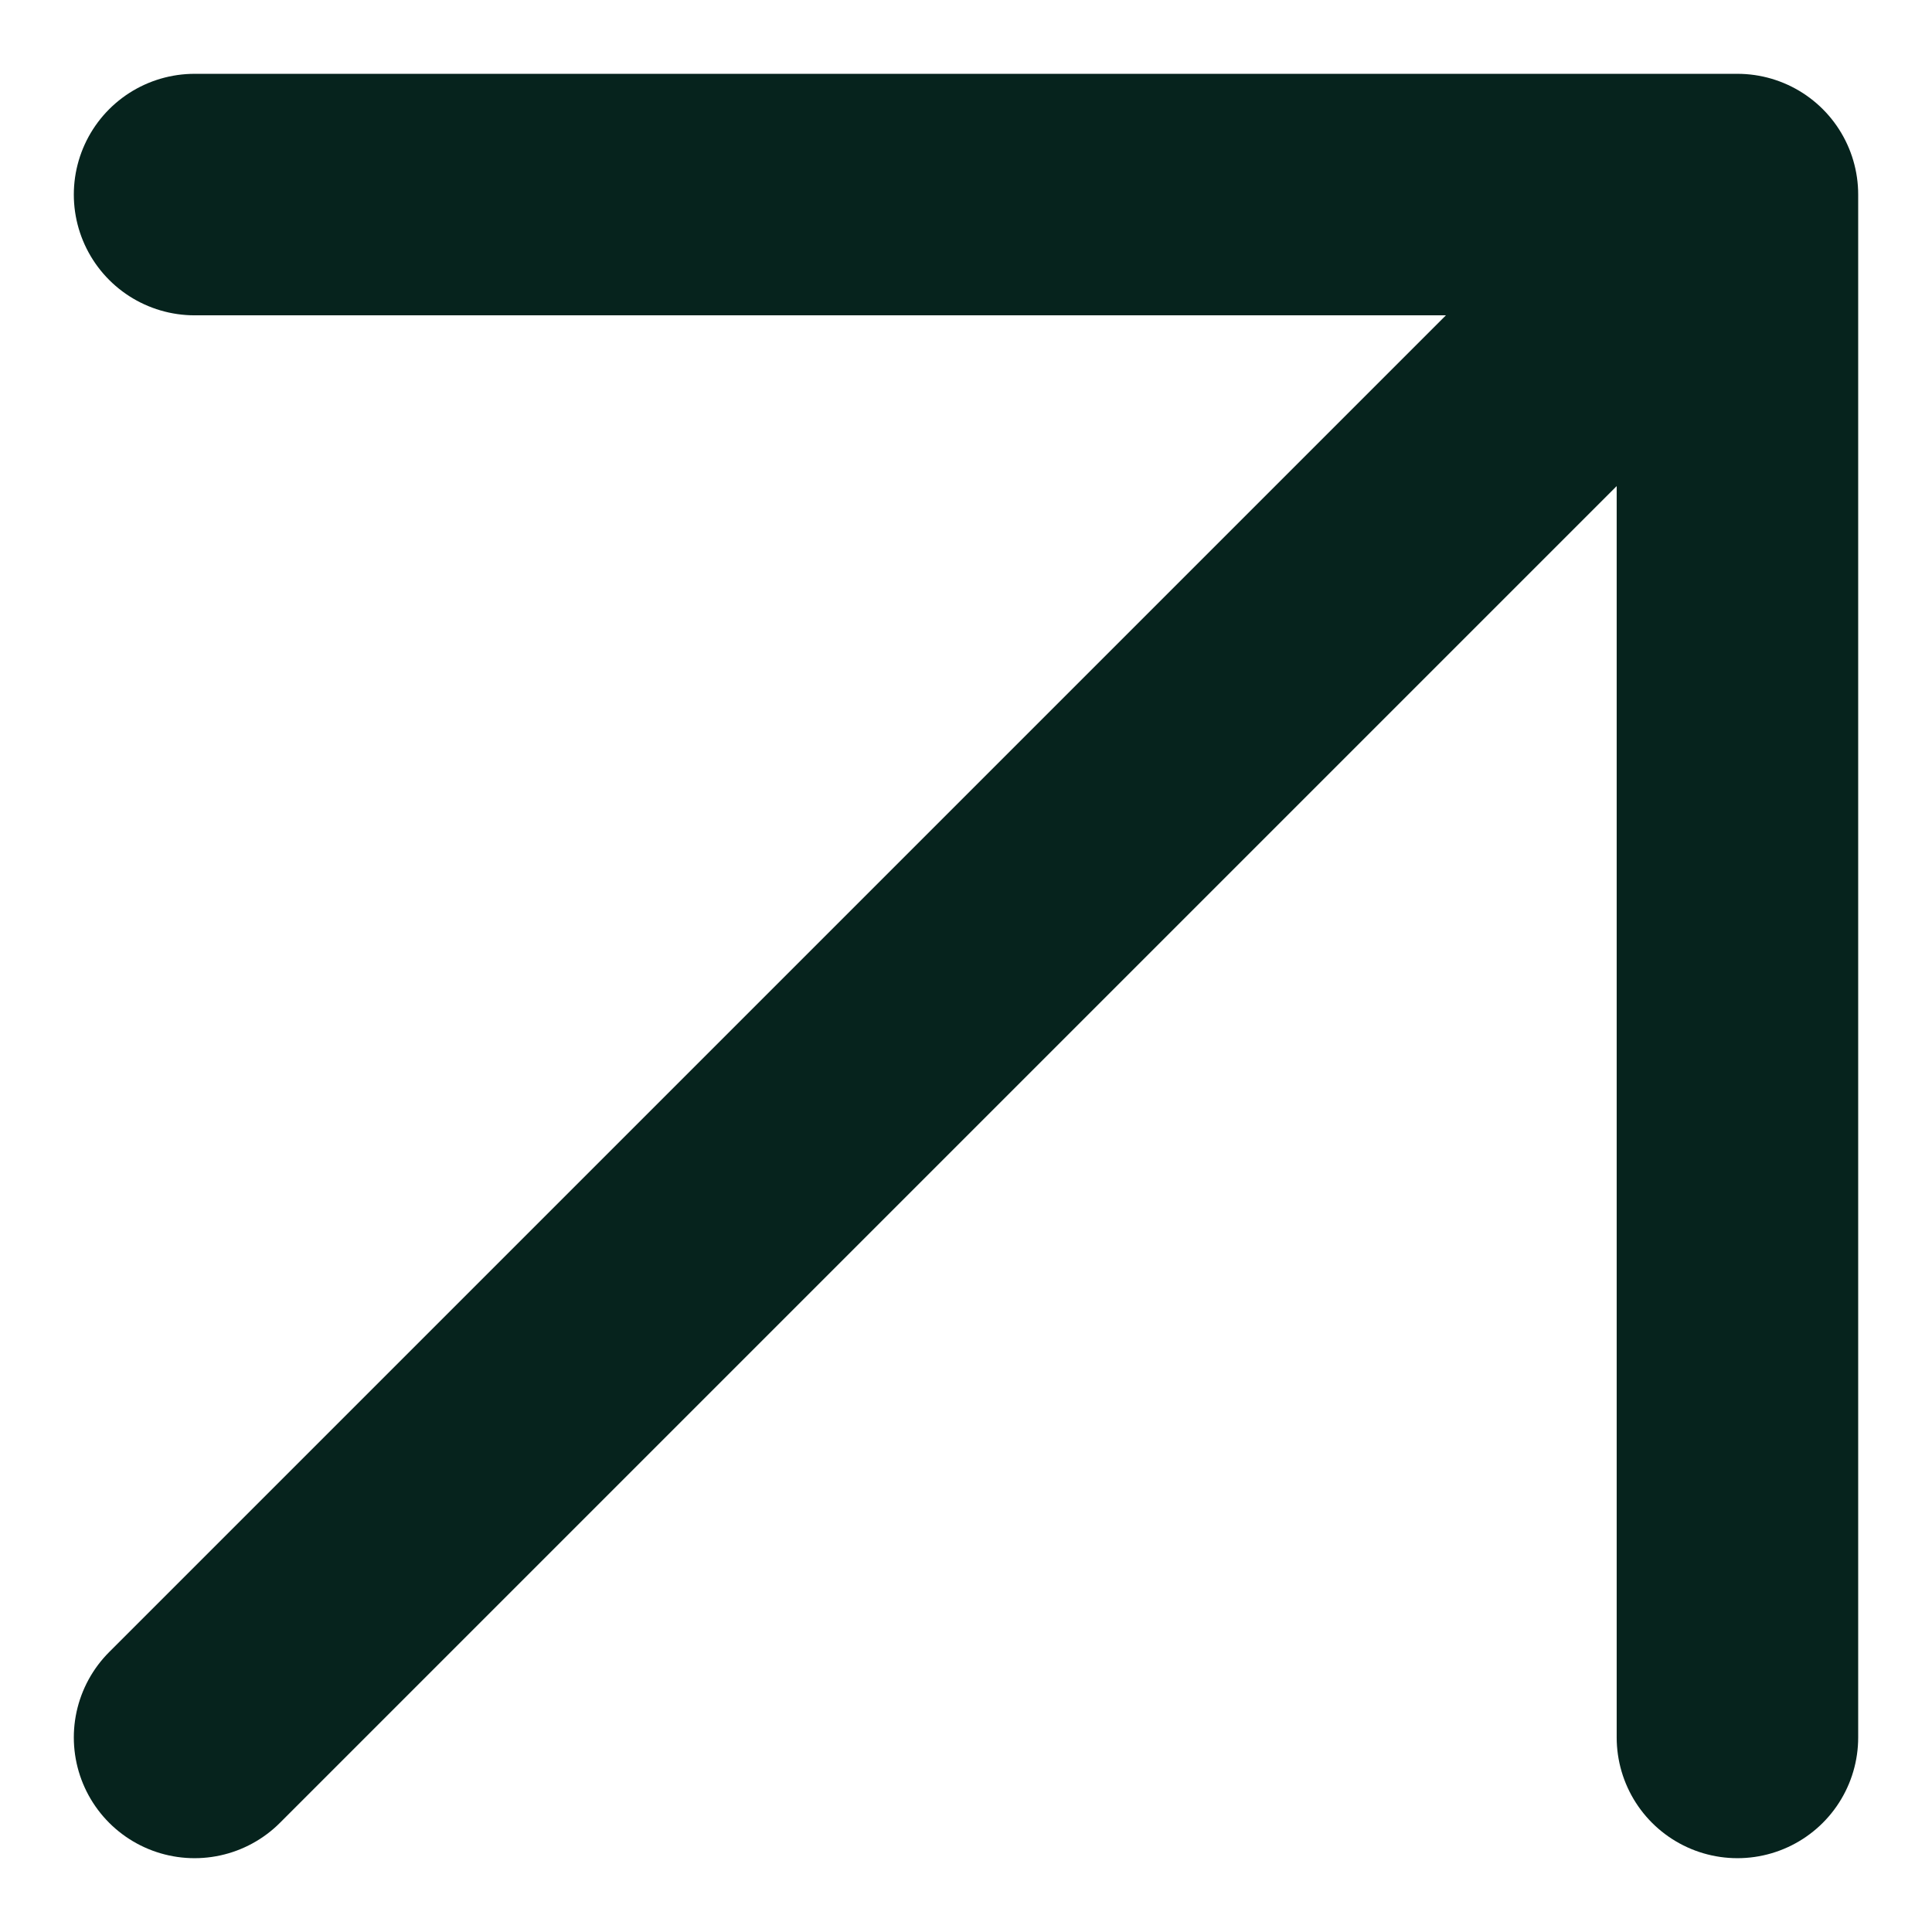
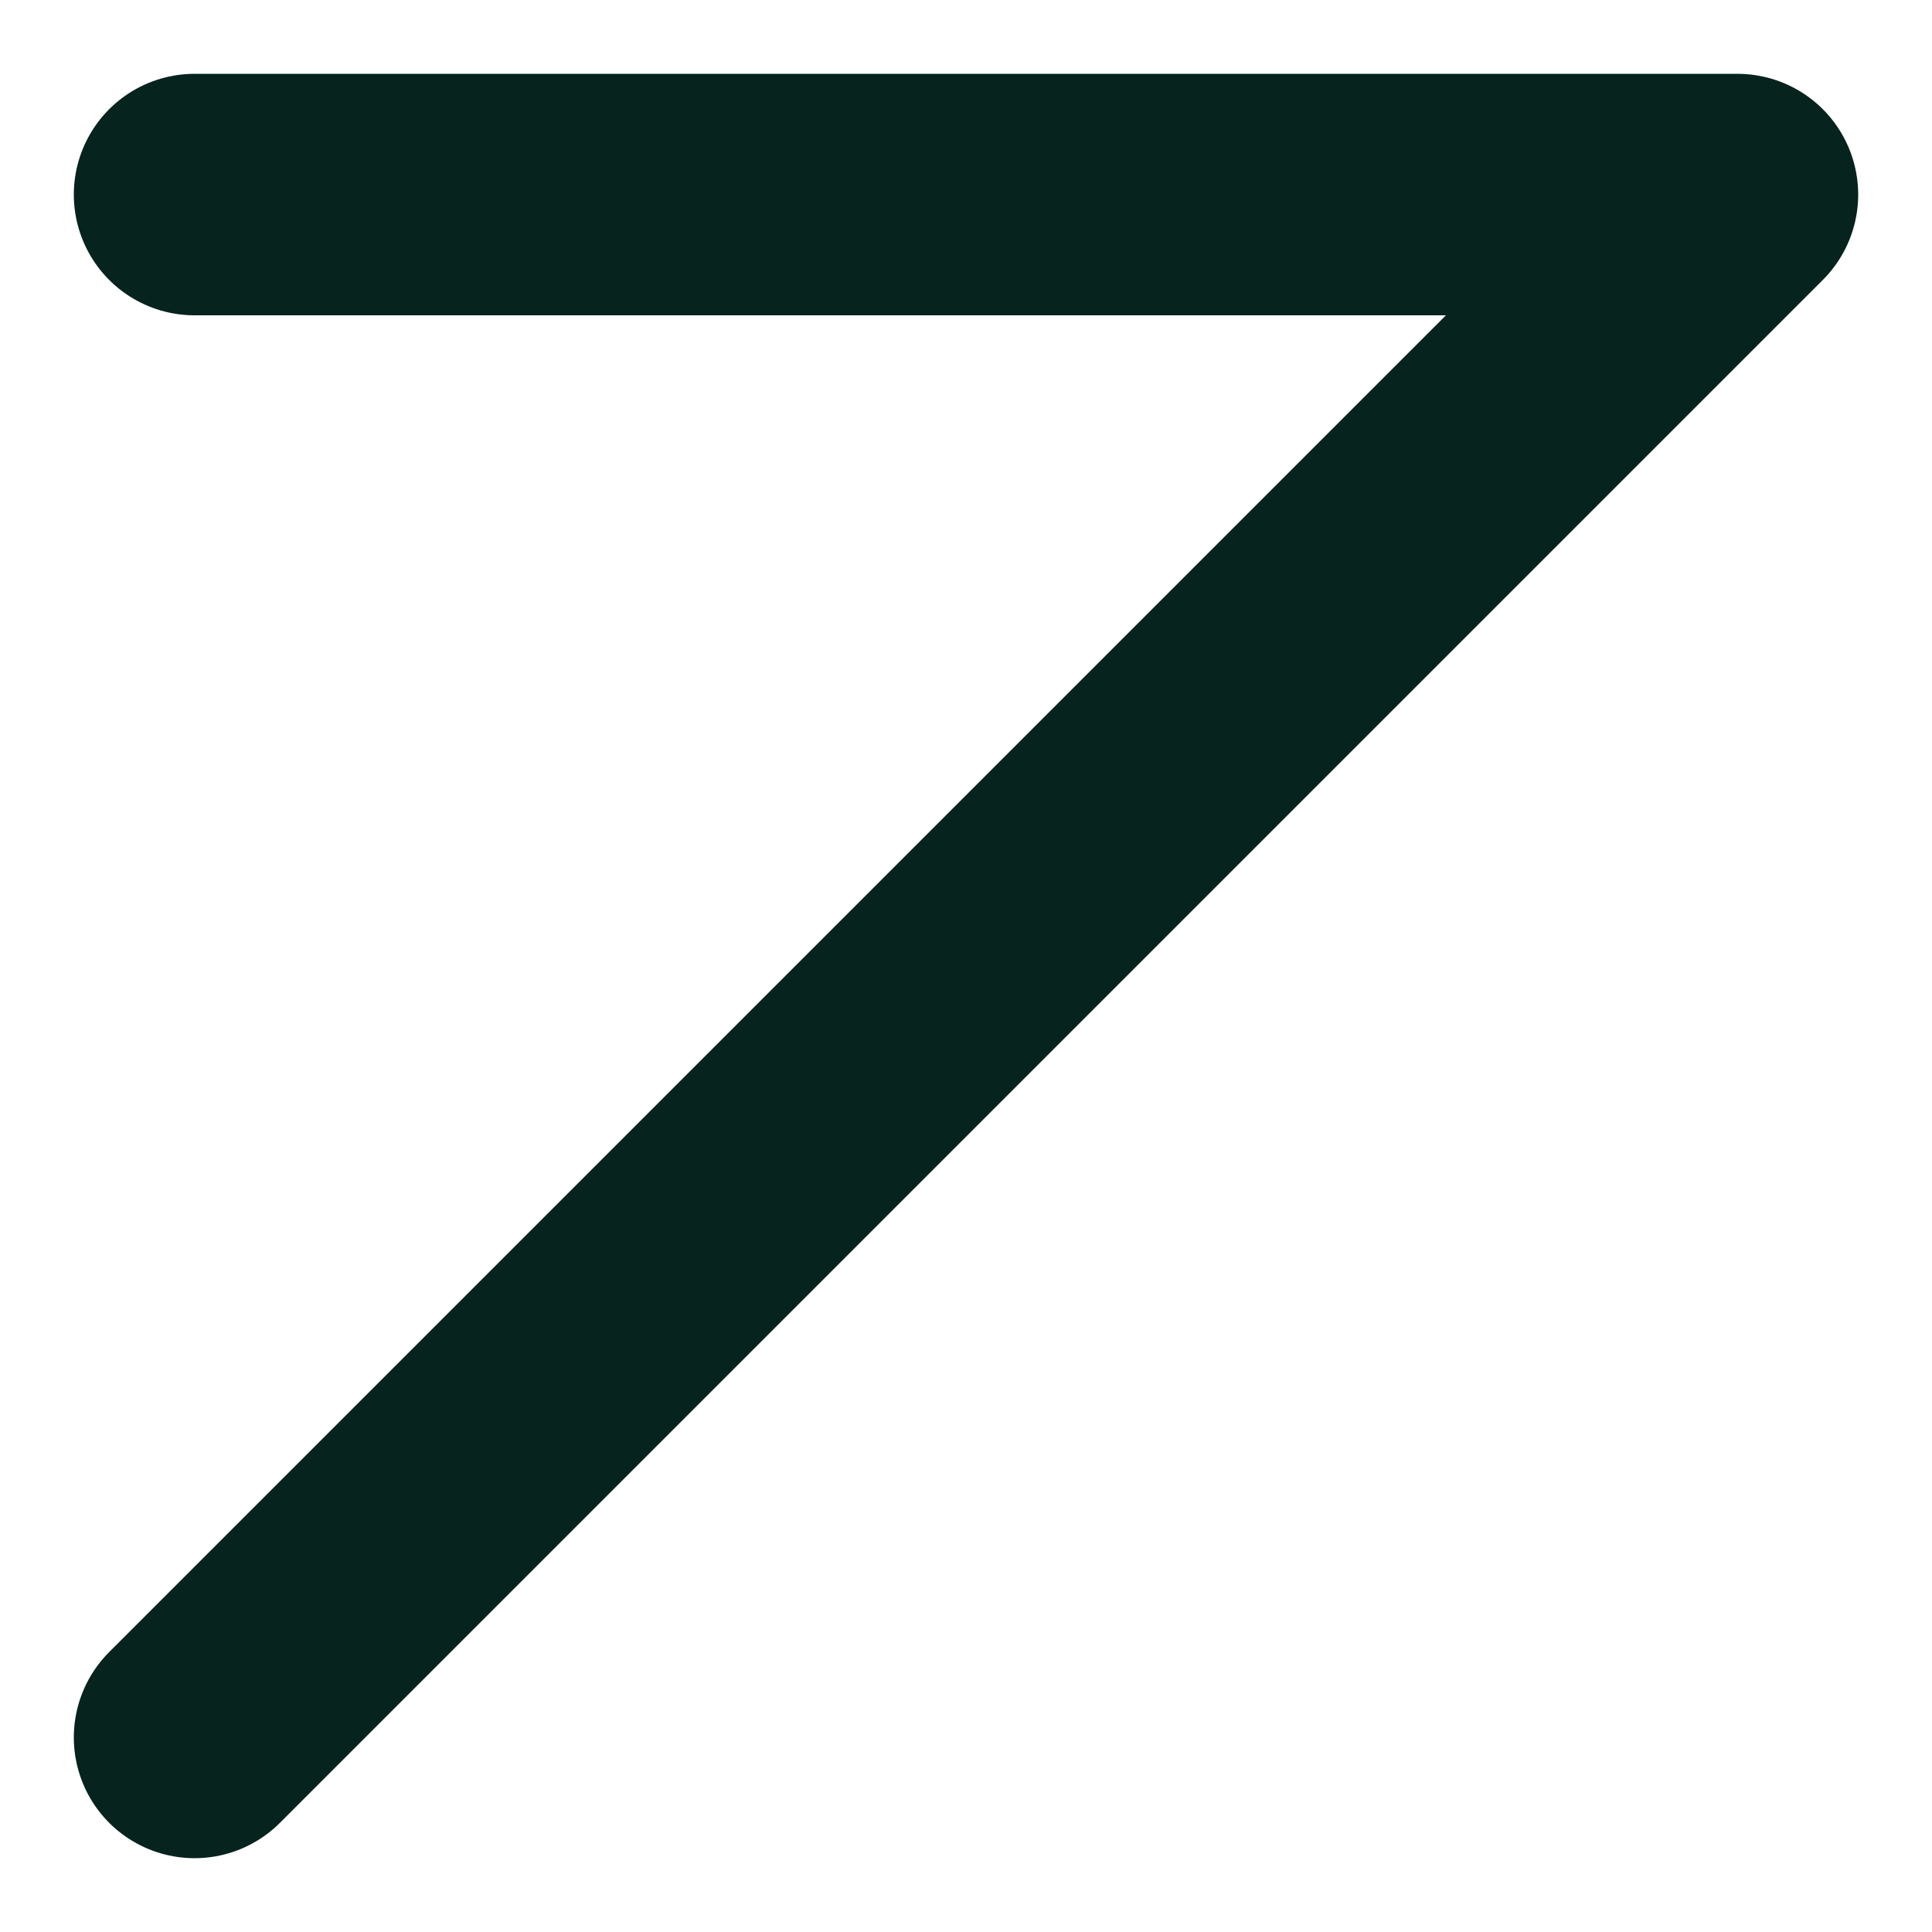
<svg xmlns="http://www.w3.org/2000/svg" width="24" height="24" viewBox="0 0 24 24" fill="none">
-   <path d="M2.417 2.417H21.583M21.583 2.417V21.583M21.583 2.417L2.417 21.583" stroke="#06231D" stroke-width="3" stroke-linecap="round" stroke-linejoin="round" />
+   <path d="M2.417 2.417H21.583M21.583 2.417M21.583 2.417L2.417 21.583" stroke="#06231D" stroke-width="3" stroke-linecap="round" stroke-linejoin="round" />
</svg>